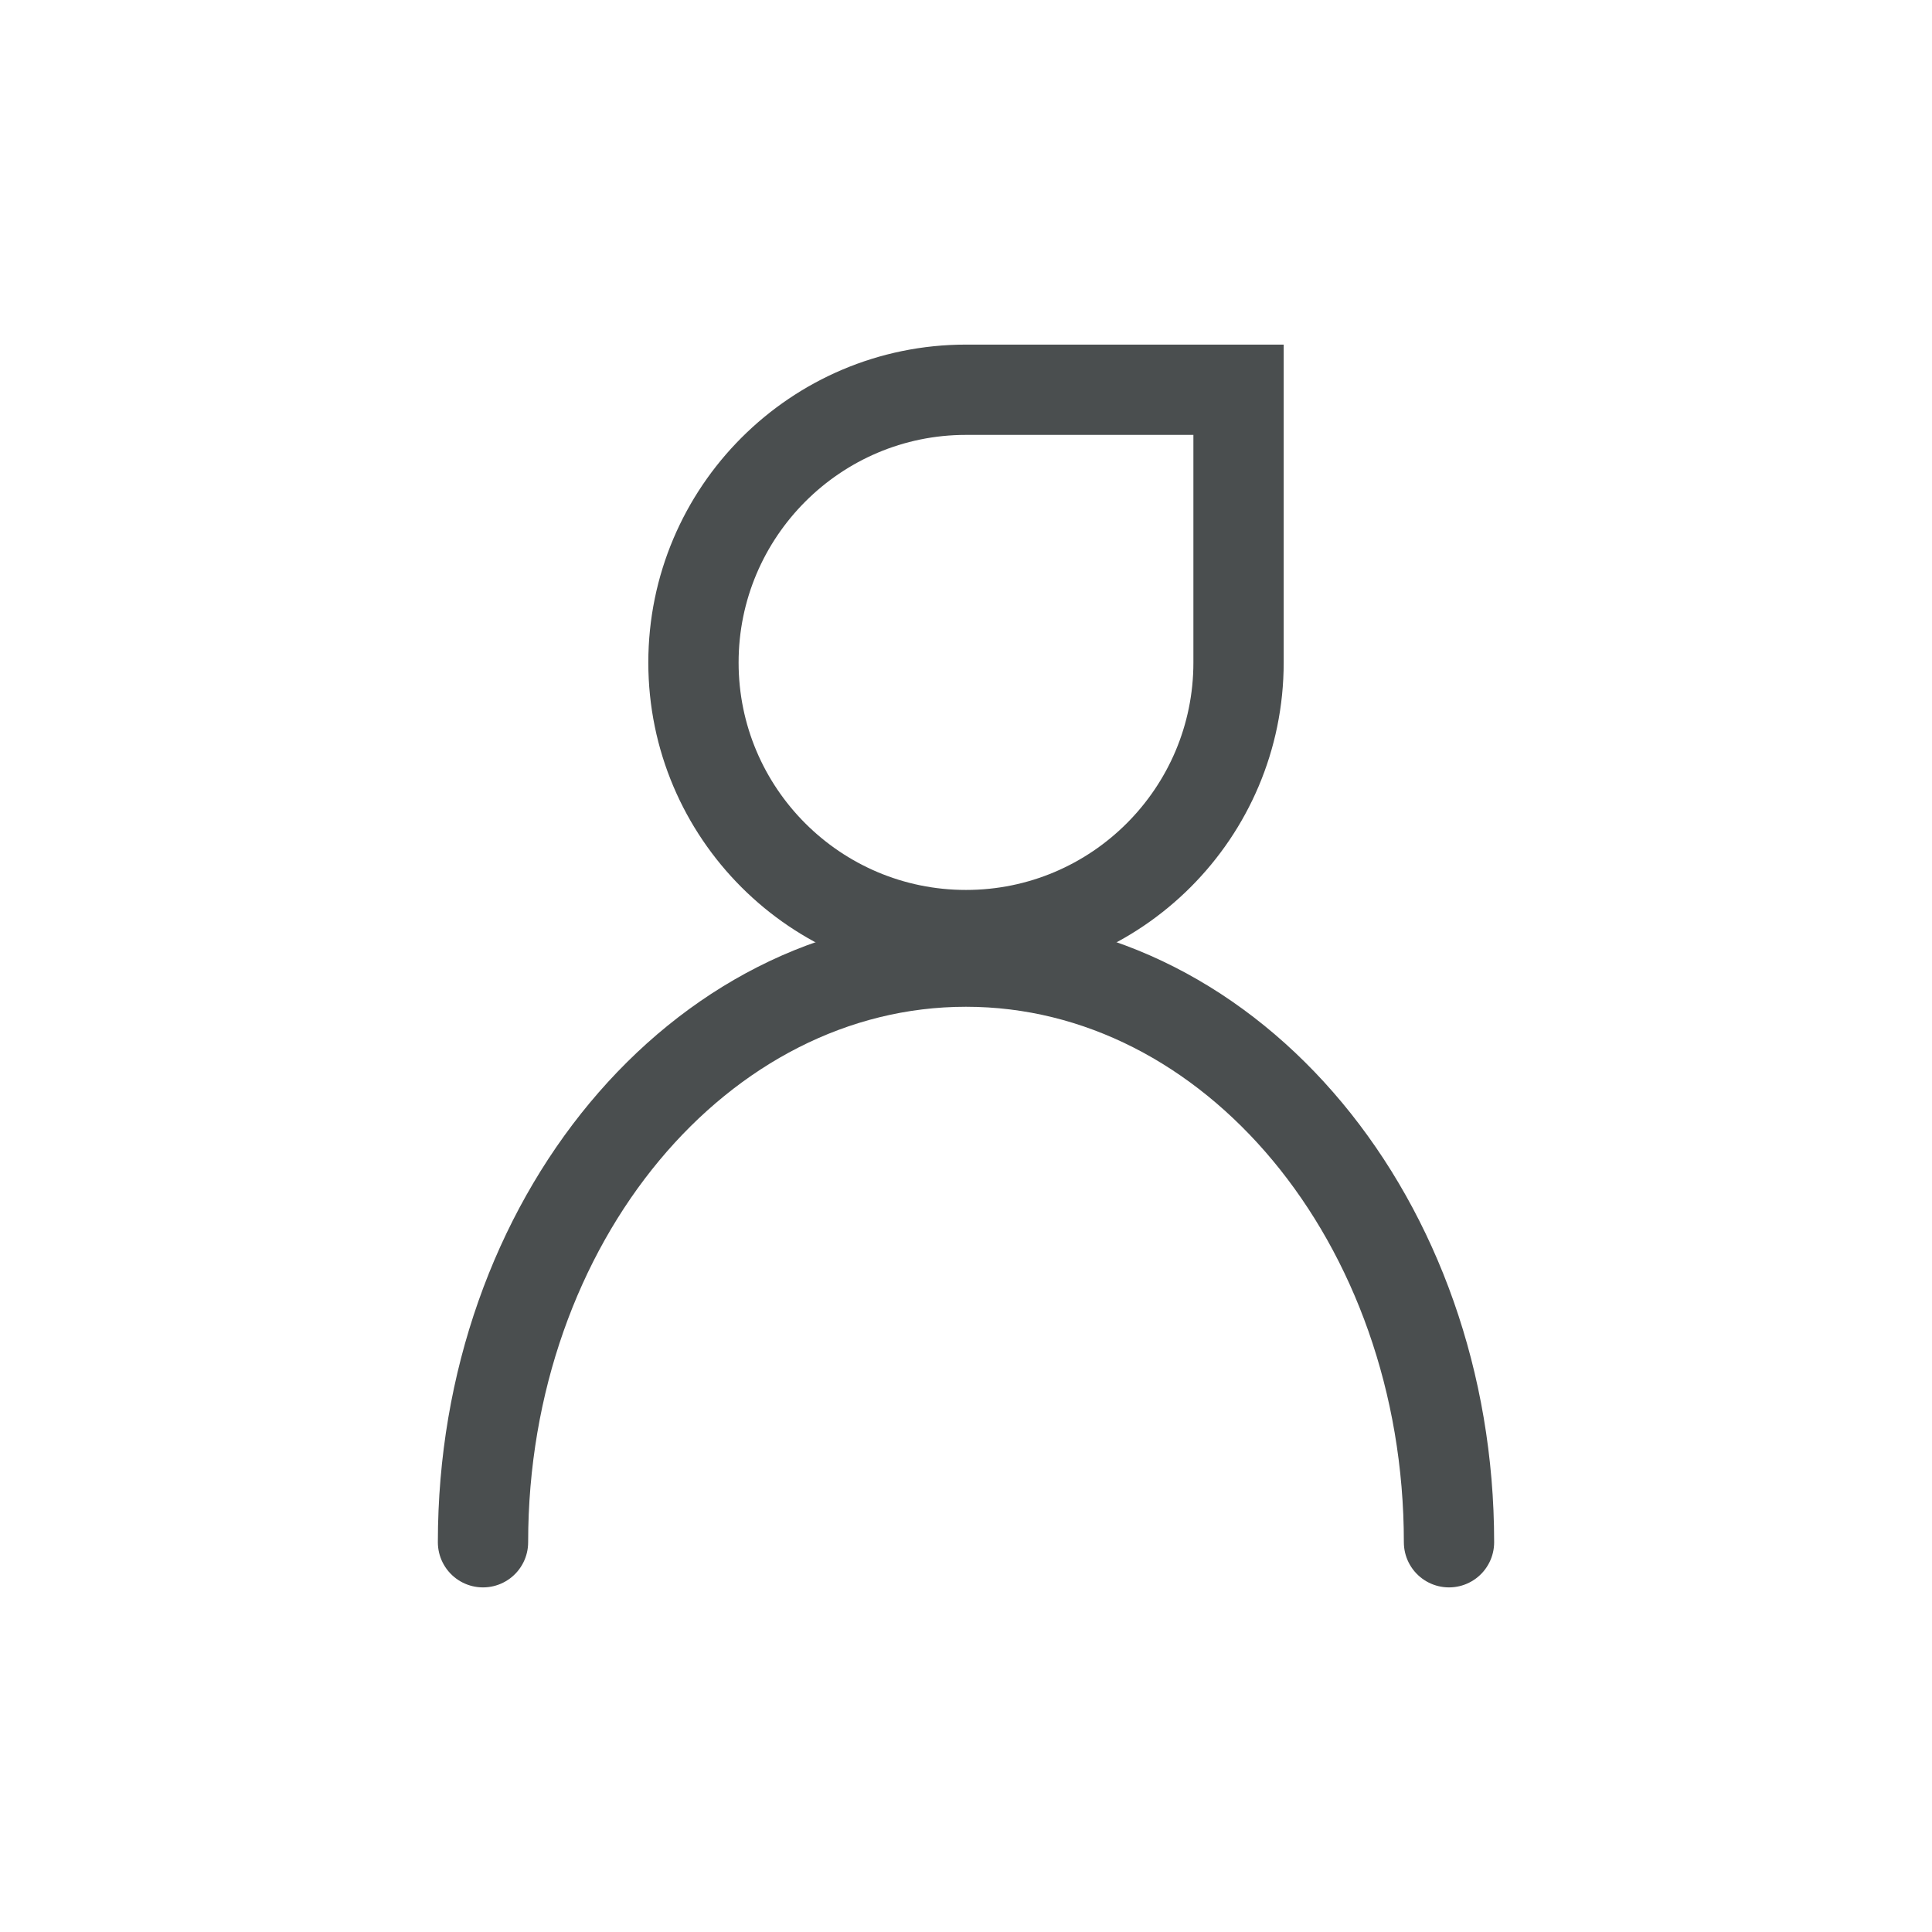
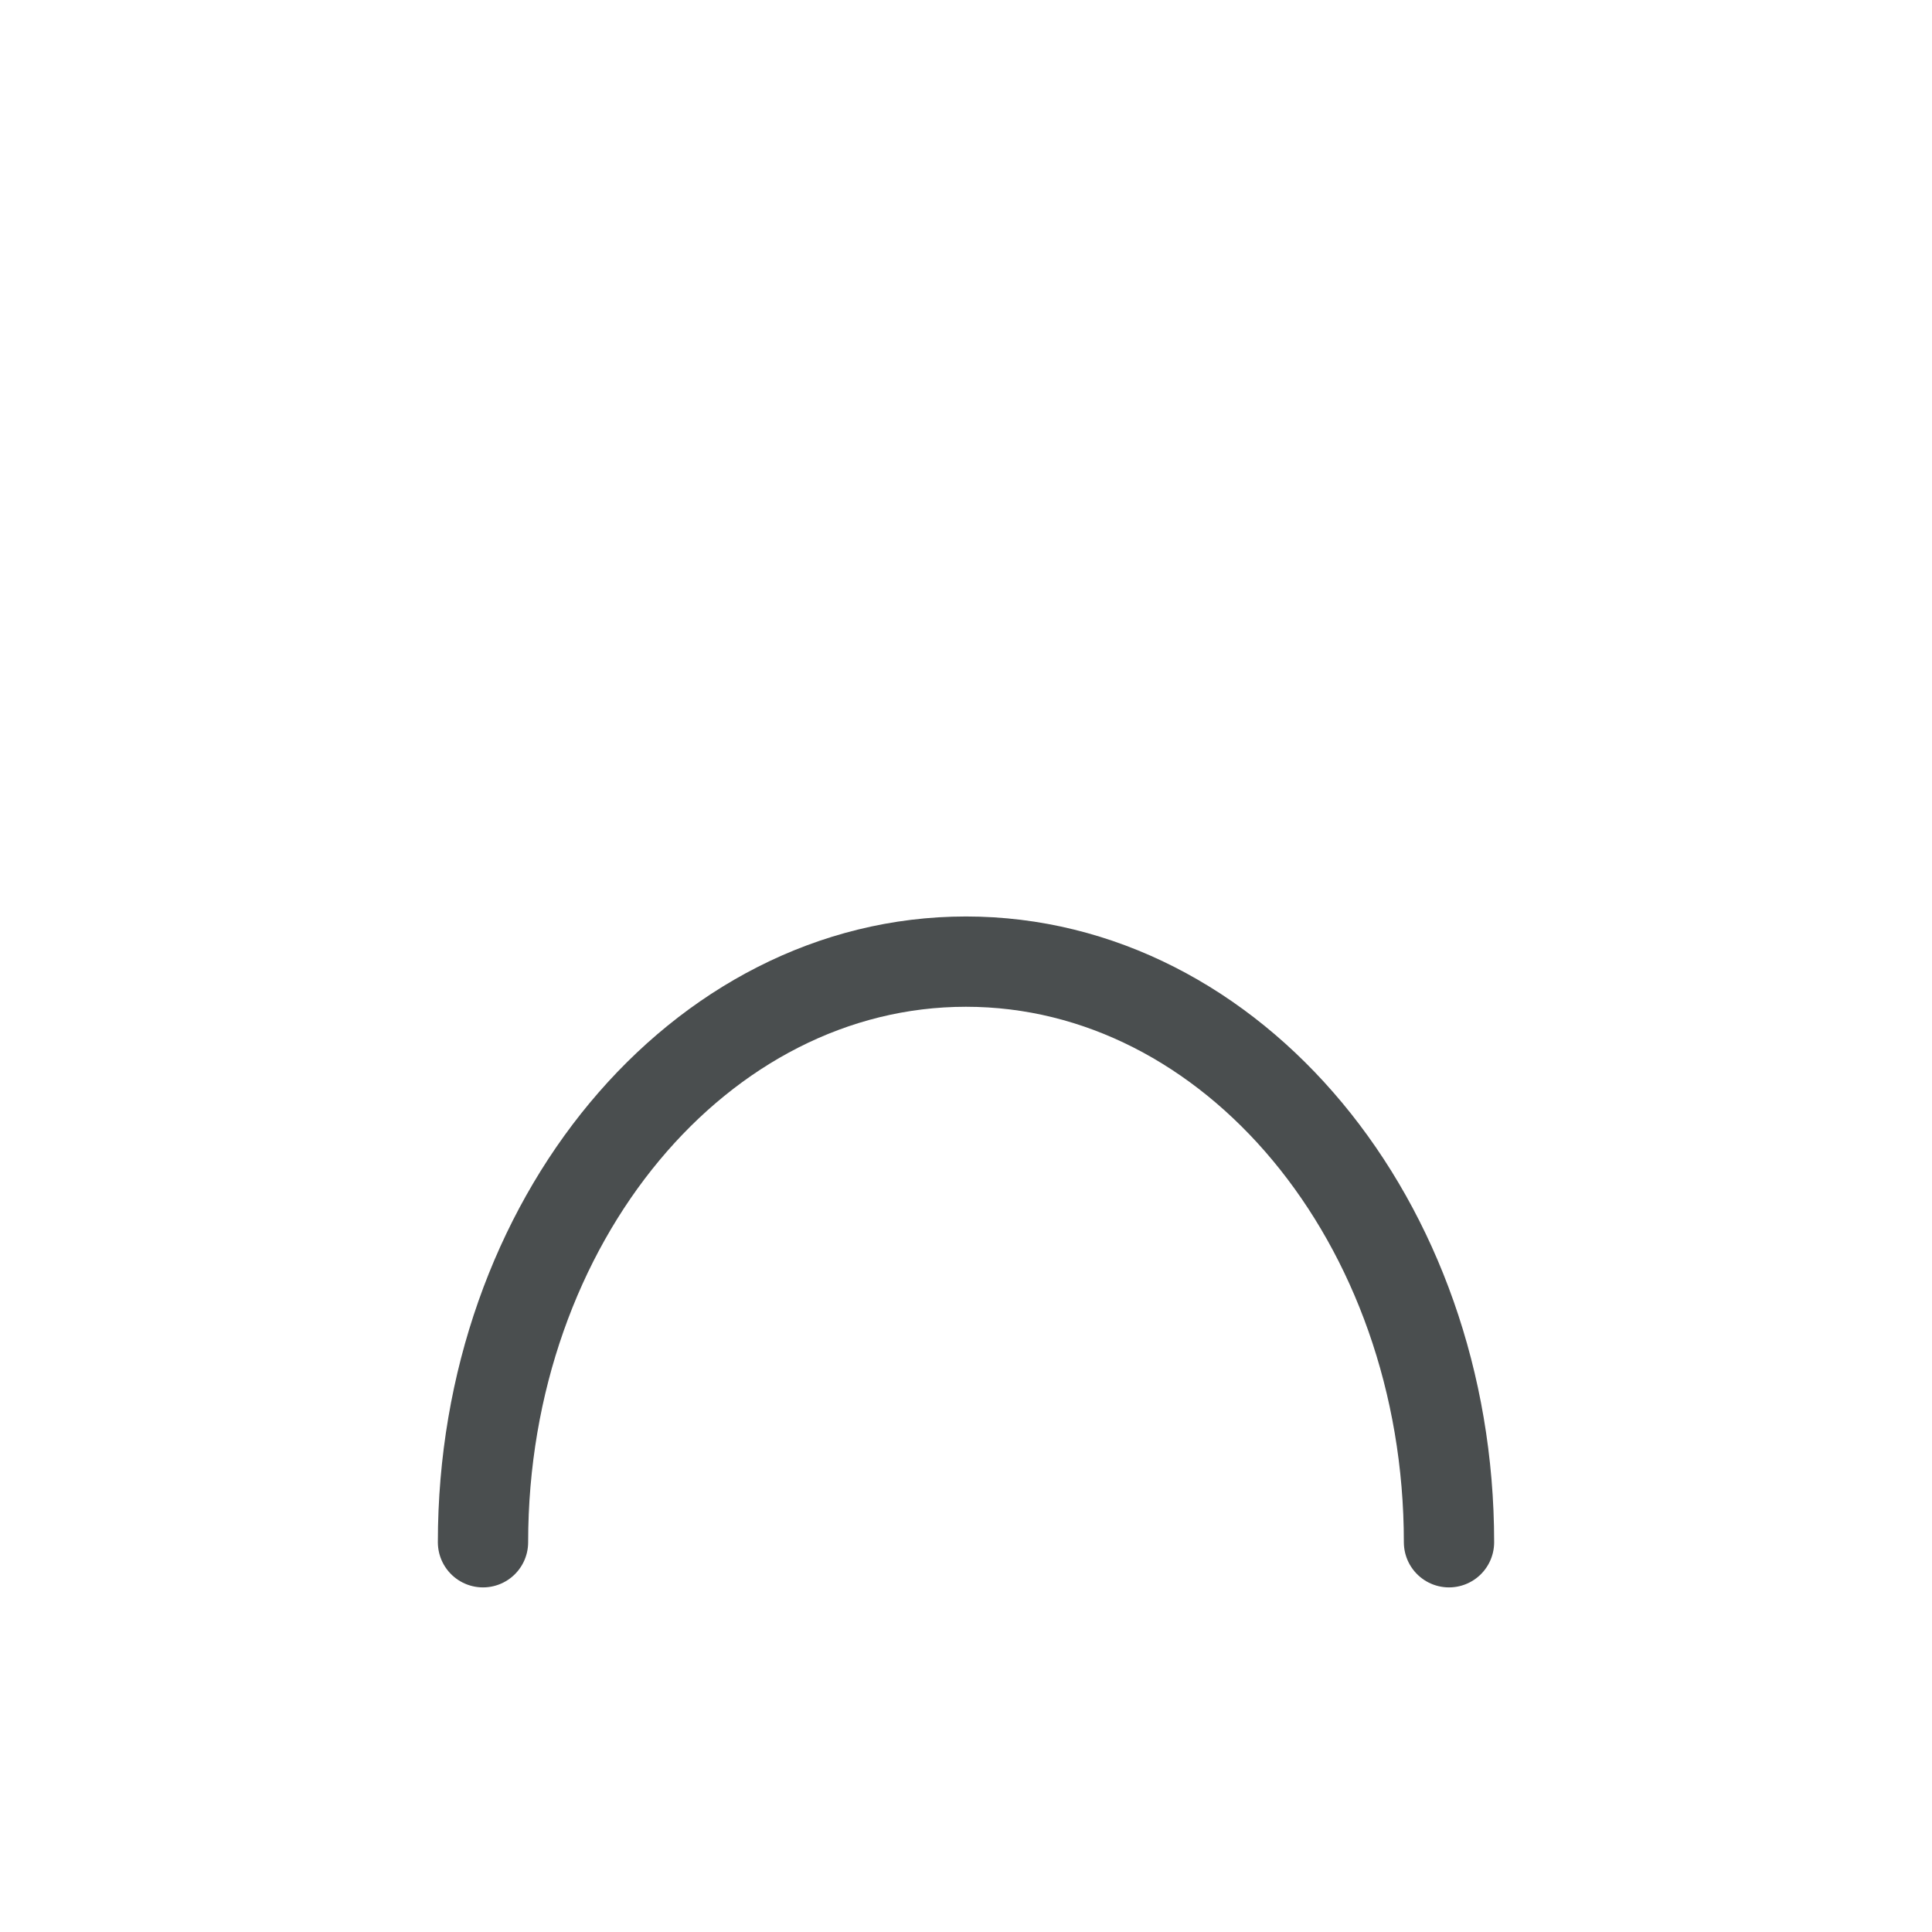
<svg xmlns="http://www.w3.org/2000/svg" version="1.1" viewBox="0 0 150 150">
  <defs>
    <style>
      .cls-1 {
        stroke-miterlimit: 10;
      }

      .cls-1, .cls-2 {
        fill: none;
        stroke: #4a4e4f;
        stroke-width: 7.01px;
      }

      .cls-2 {
        stroke-linecap: round;
        stroke-linejoin: round;
      }
    </style>
  </defs>
  <g>
    <g id="Layer_1">
      <g id="surface1">
        <path class="cls-2" d="M37.5,119.74c0-24.9,16.8-45.08,37.5-45.08s37.5,20.18,37.5,45.08" />
-         <path class="cls-1" d="M96.16,51.44c0,11.68-9.48,21.16-21.16,21.16s-21.16-9.48-21.16-21.16,9.48-21.18,21.16-21.18h21.16v21.18Z" />
      </g>
    </g>
  </g>
</svg>